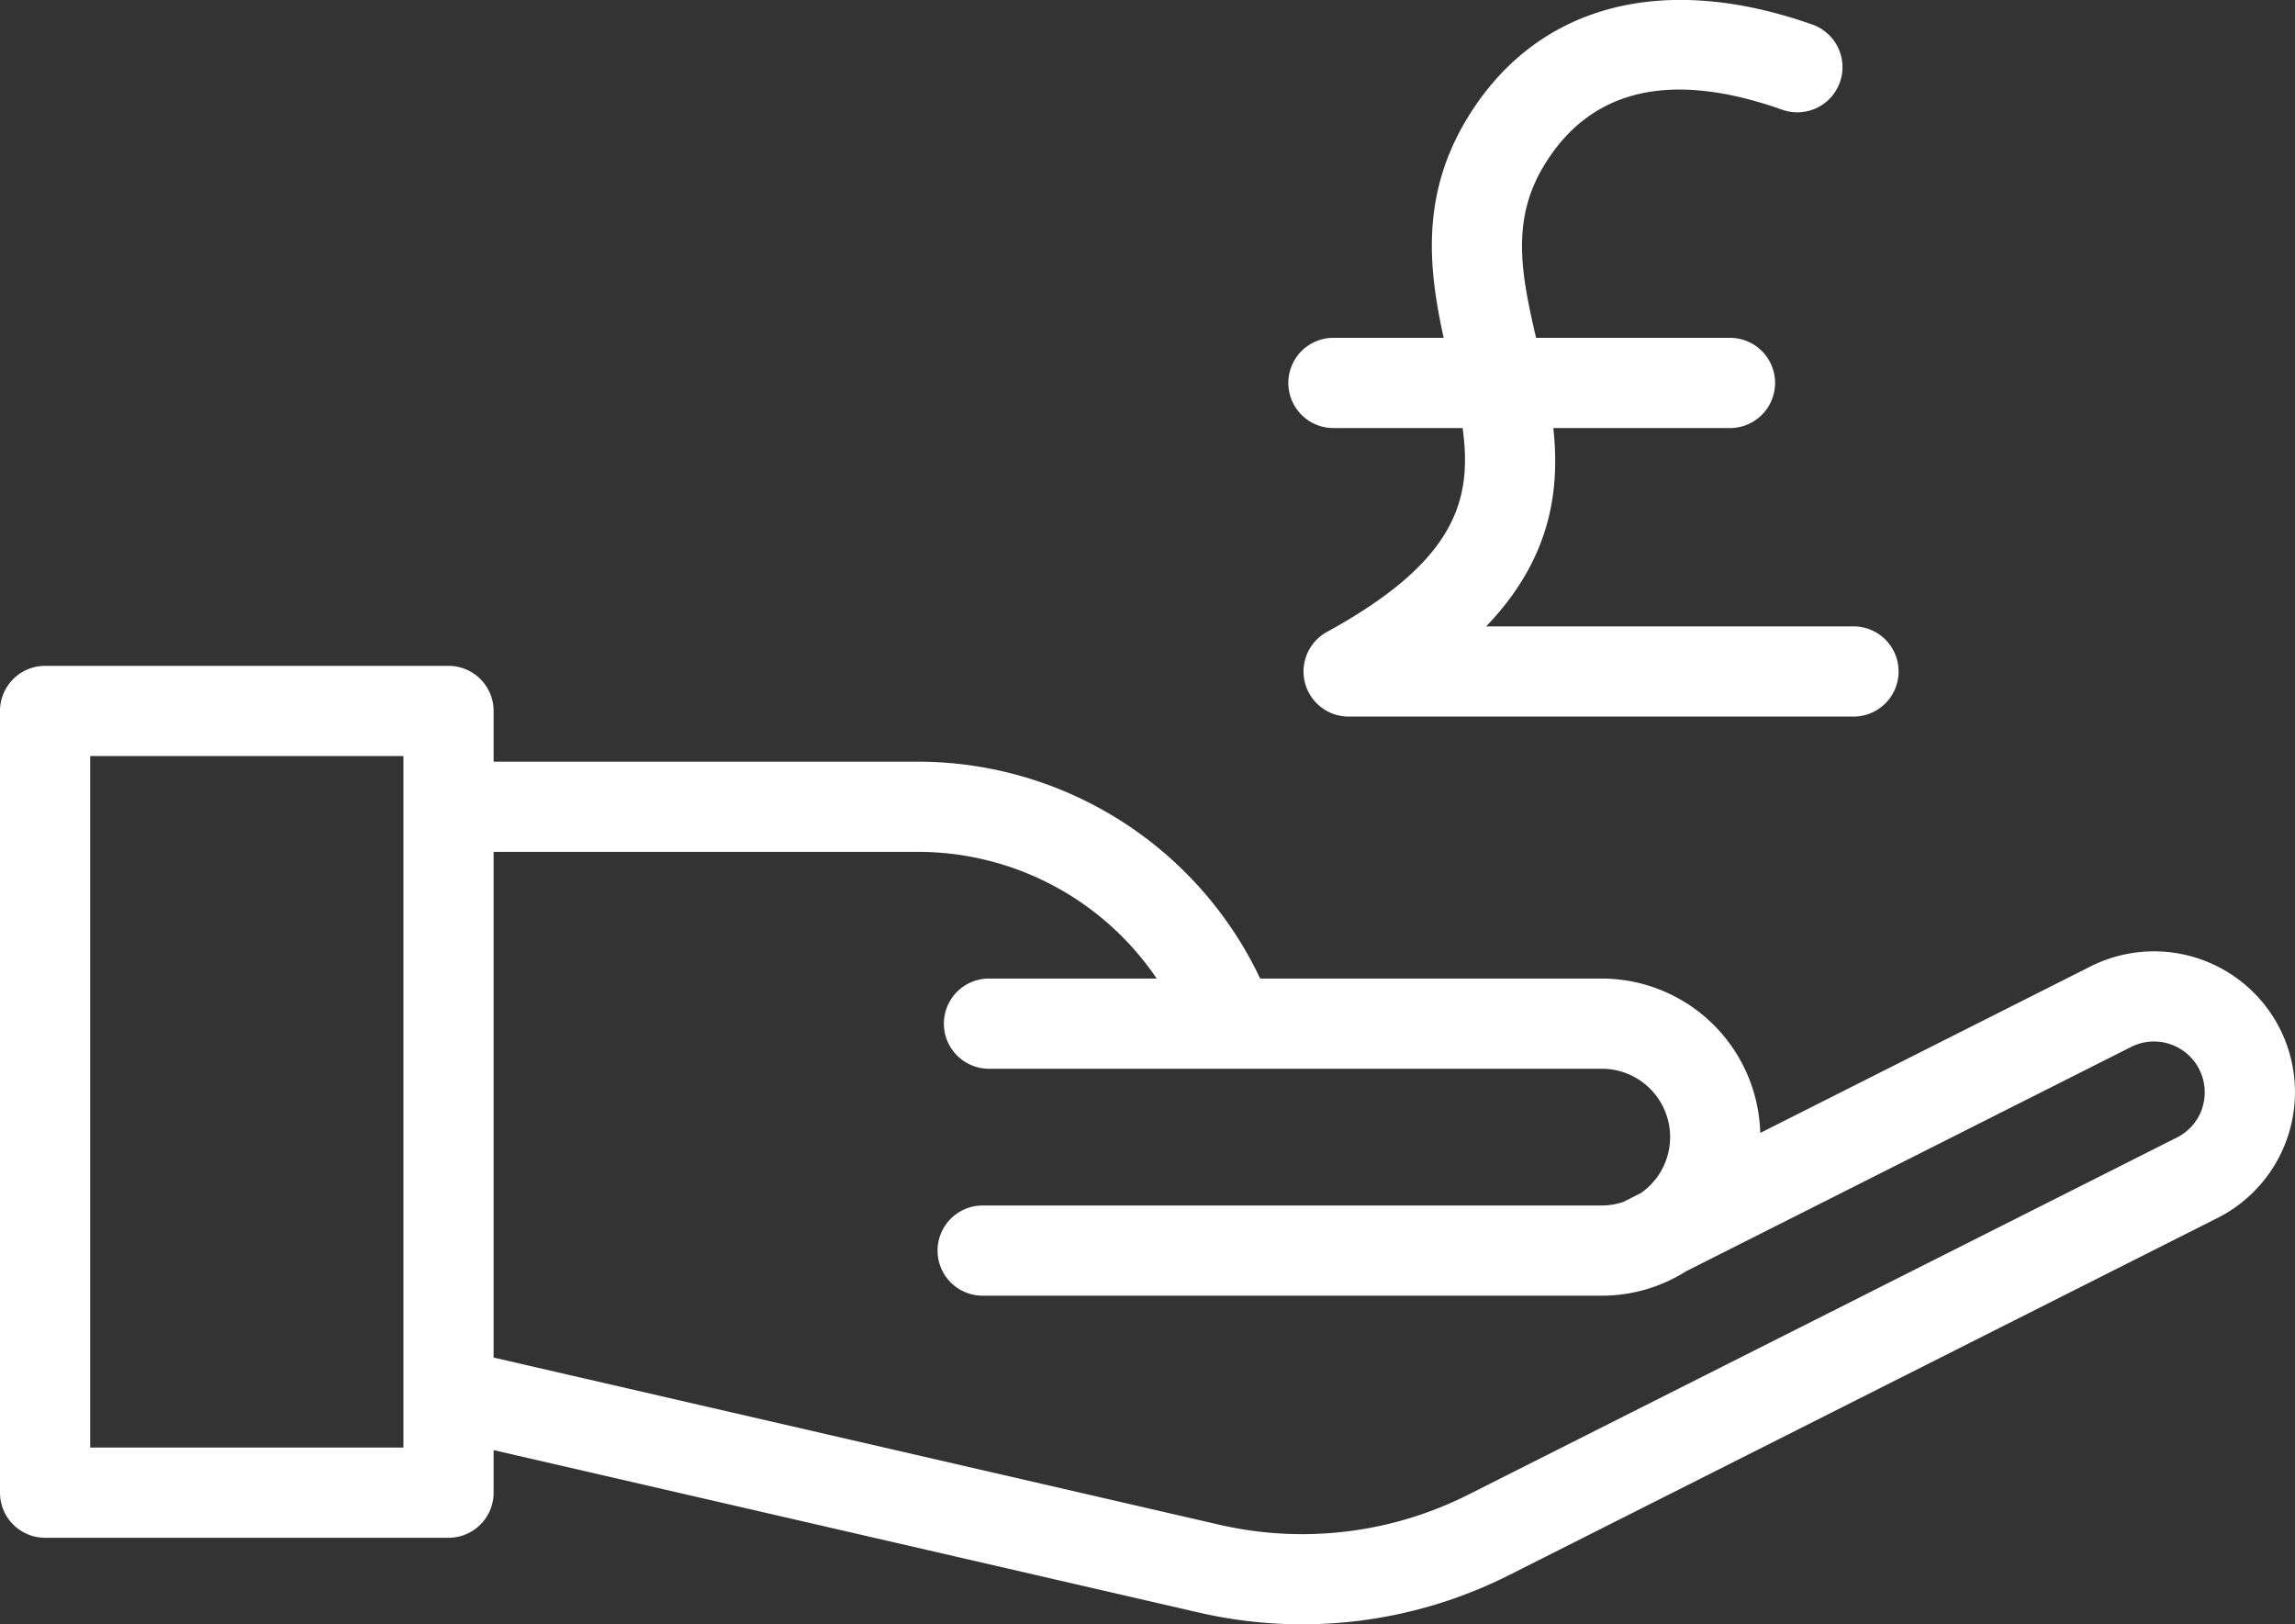
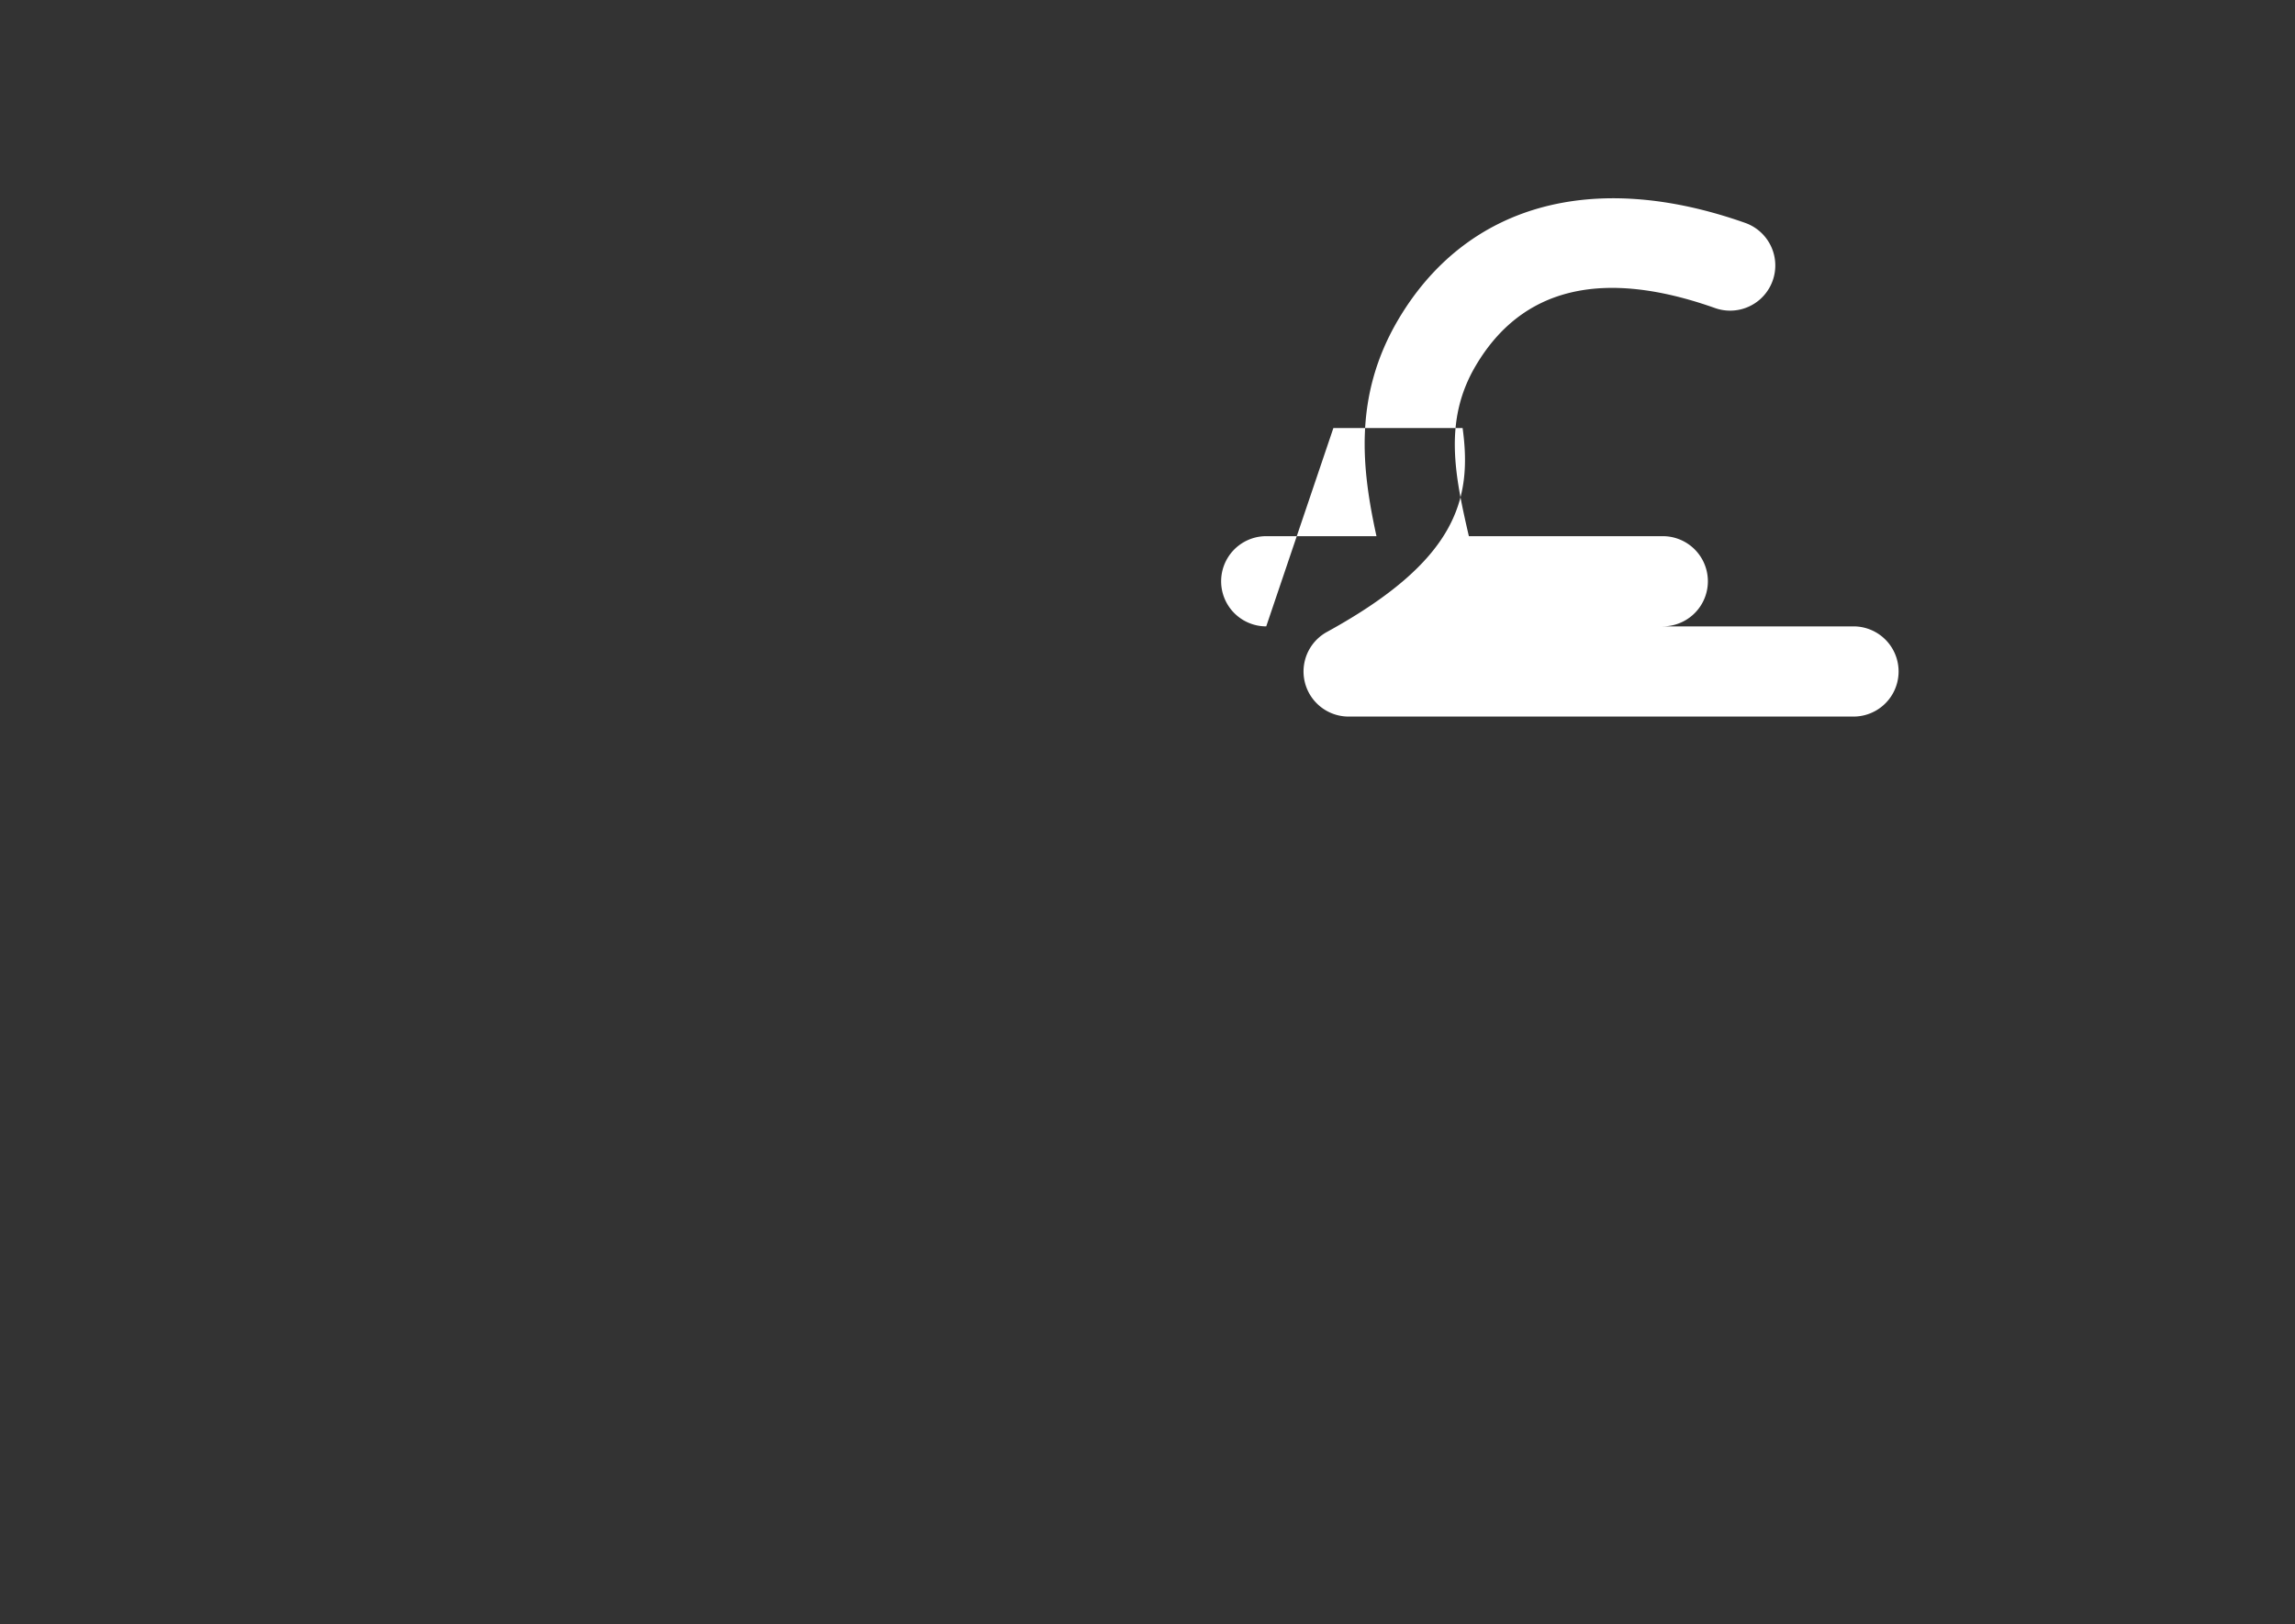
<svg xmlns="http://www.w3.org/2000/svg" viewBox="0 0 458.01 324.15">
  <rect x="0" y="0" width="458.01" height="324.15" fill="#333333" stroke="none" />
  <g fill="#fff">
-     <path d="m455 205.3a28.16 28.16 0 0 0 -37.77-12.45l-65.94 33.24a31.68 31.68 0 0 0 -31.63-30.81h-68.17a75.63 75.63 0 0 0 -68.14-43.28h-84.84v-10.12a9 9 0 0 0 -9-9h-80.51a9 9 0 0 0 -9 9v156a9 9 0 0 0 9 9h80.51a9 9 0 0 0 9-9v-8.49l140.86 32.44a91.75 91.75 0 0 0 61.74-7.47l141.42-71.29a28.13 28.13 0 0 0 12.47-37.77zm-374.49 83.58h-62.51v-138h62.51zm359-67.75a10.09 10.09 0 0 1 -5.06 5.87l-141.45 71.29a73.64 73.64 0 0 1 -49.6 6l-144.89-33.37v-100.92h84.84a57.54 57.54 0 0 1 47.49 25.28h-33.47a9 9 0 0 0 0 18h122.28a13.63 13.63 0 0 1 7.82 24.81l-3.53 1.78a13.53 13.53 0 0 1 -4.29.7h-123.54a9 9 0 0 0 0 18h123.54a31.43 31.43 0 0 0 16.83-4.87l88.84-44.78a10.13 10.13 0 0 1 14.17 12.21z" />
-     <path d="m266.1 85.42h25.79c2 14.45-1.42 26.58-27 40.65a9 9 0 0 0 4.36 16.93h100.65a9 9 0 0 0 0-18h-73.31c12.87-13.42 14.76-27 13.41-39.58h35.25a9 9 0 0 0 0-18h-38.7c-2.86-12.36-5.05-23.14 1.36-34 9.21-15.62 25.28-19.49 47.78-11.52a9 9 0 1 0 6-17c-30.41-10.74-55.69-3.69-69.28 19.38-9 15.33-7.18 29.94-4.3 43.14h-22a9 9 0 0 0 0 18z" />
+     <path d="m266.1 85.42h25.79c2 14.45-1.42 26.58-27 40.65a9 9 0 0 0 4.36 16.93h100.65a9 9 0 0 0 0-18h-73.31h35.25a9 9 0 0 0 0-18h-38.7c-2.86-12.36-5.05-23.14 1.36-34 9.21-15.62 25.28-19.49 47.78-11.52a9 9 0 1 0 6-17c-30.41-10.74-55.69-3.69-69.28 19.38-9 15.33-7.18 29.94-4.3 43.14h-22a9 9 0 0 0 0 18z" />
  </g>
</svg>